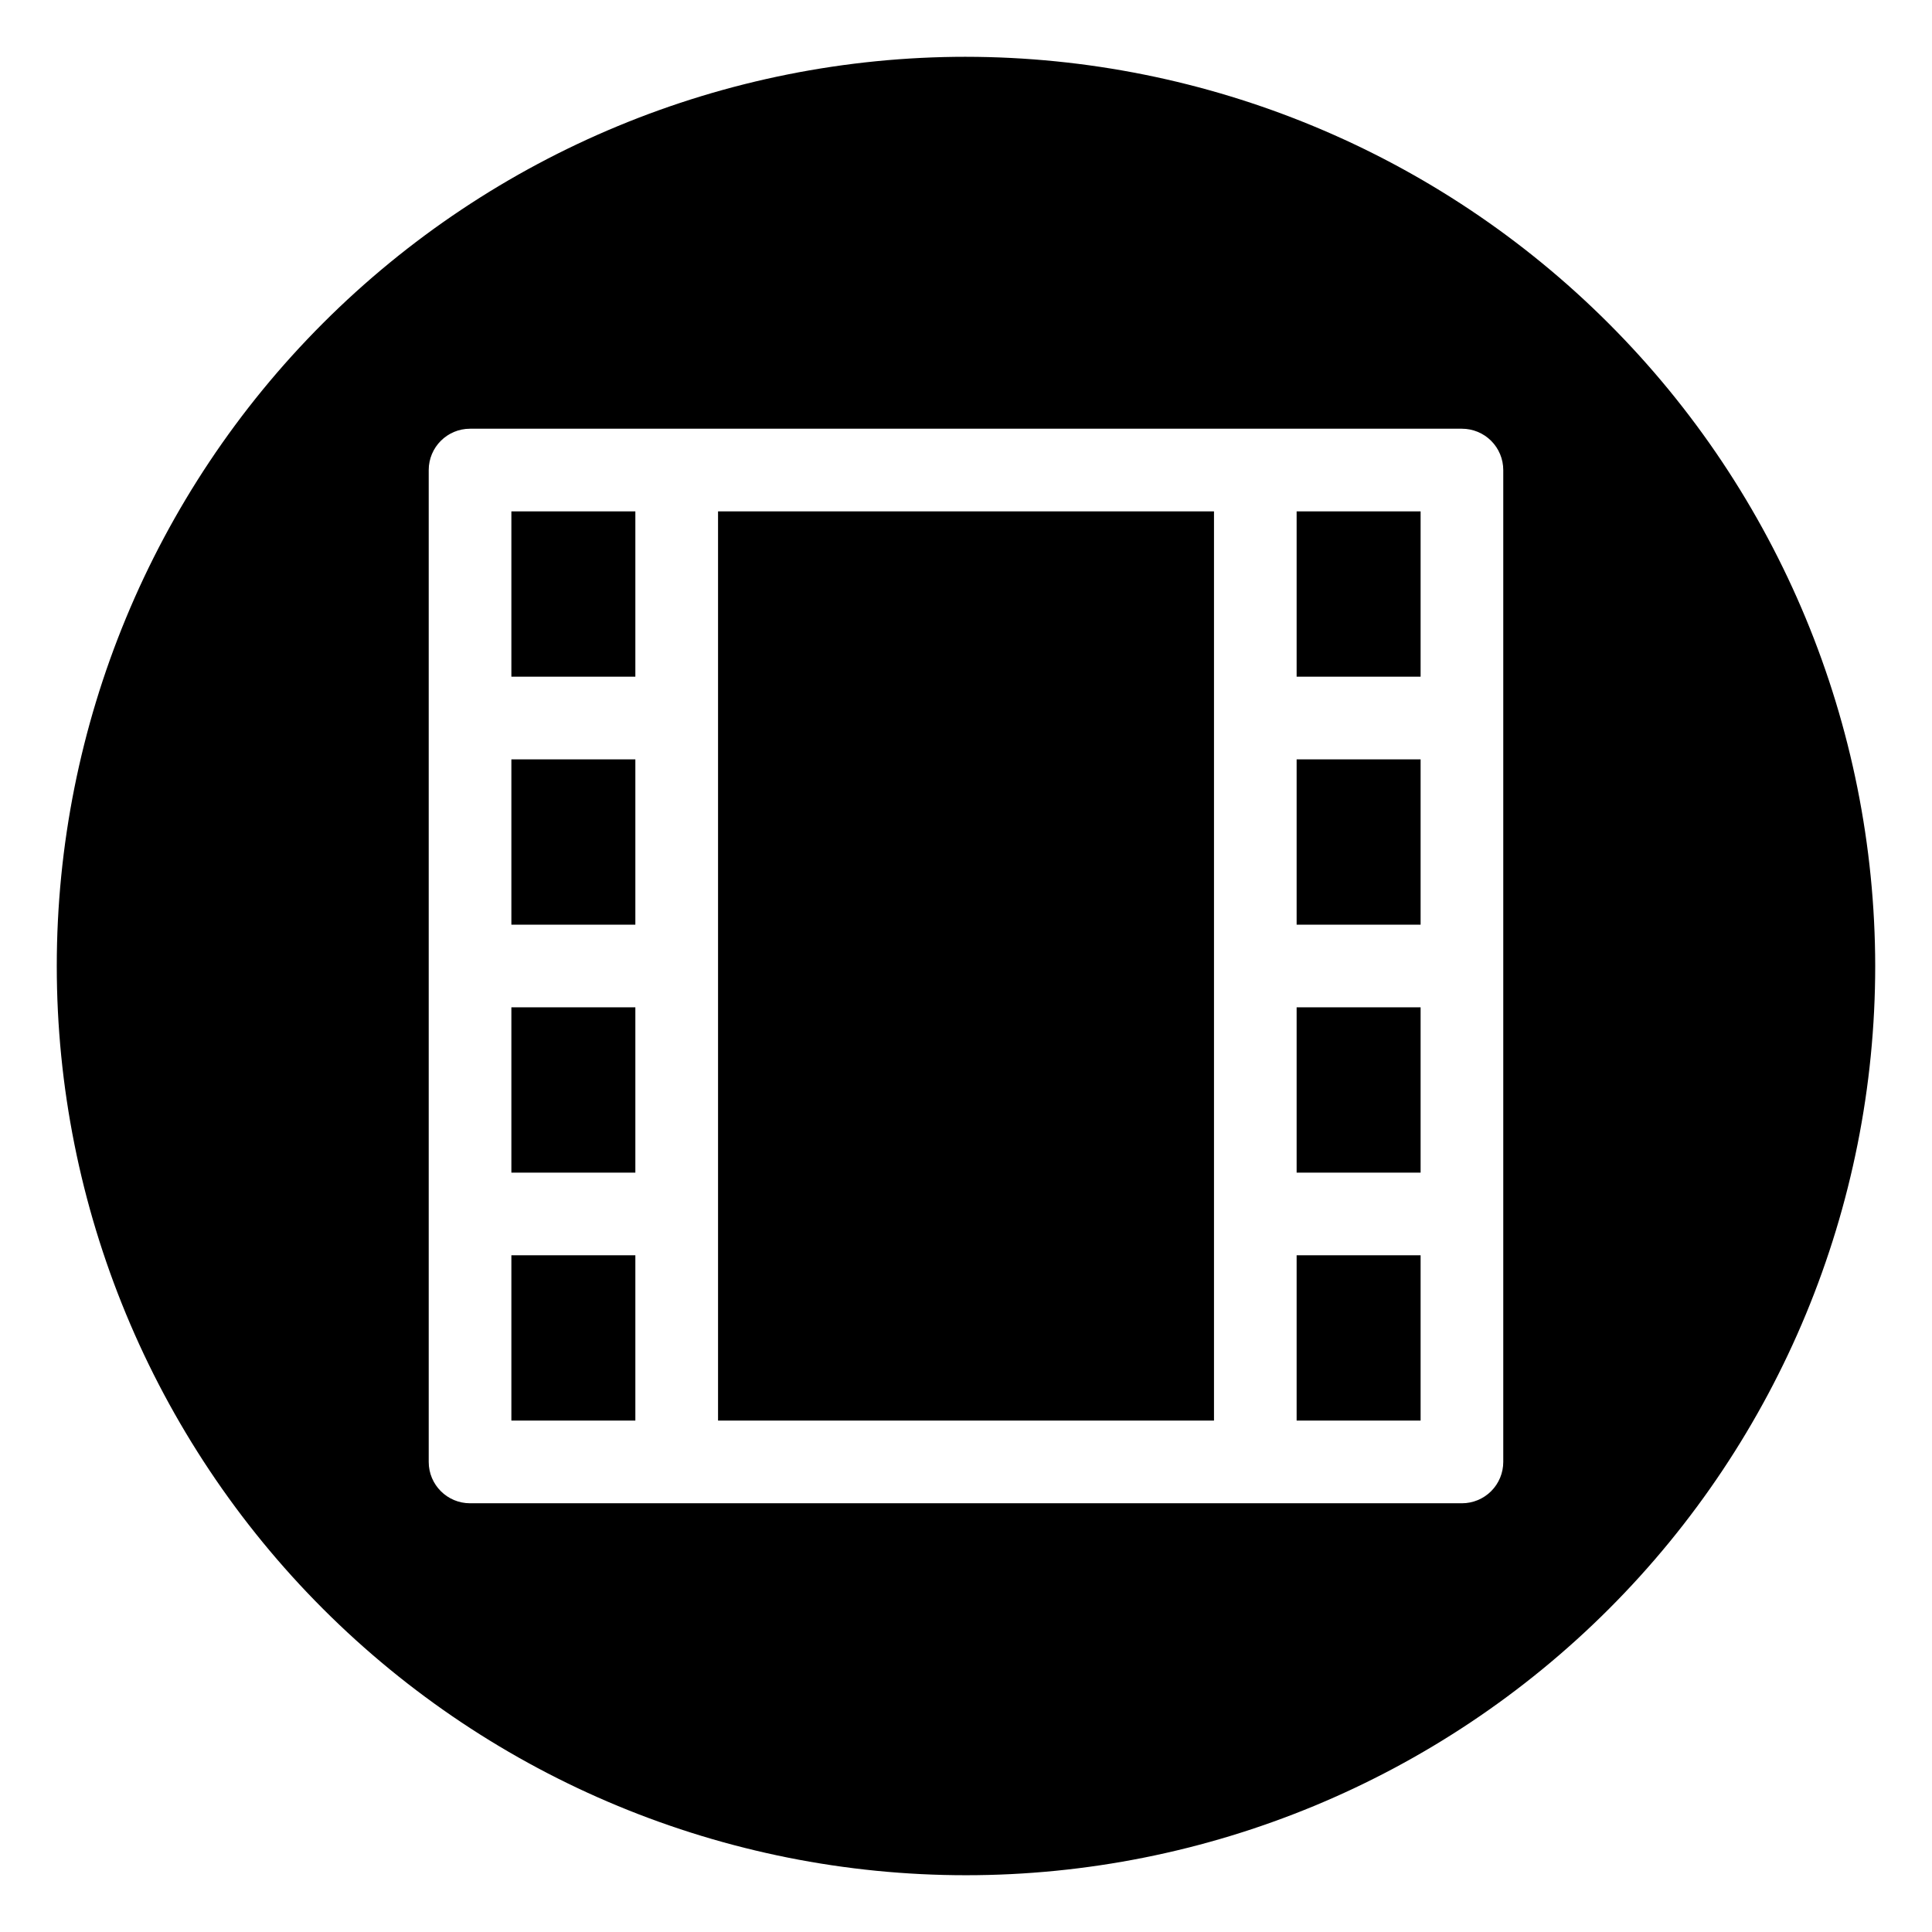
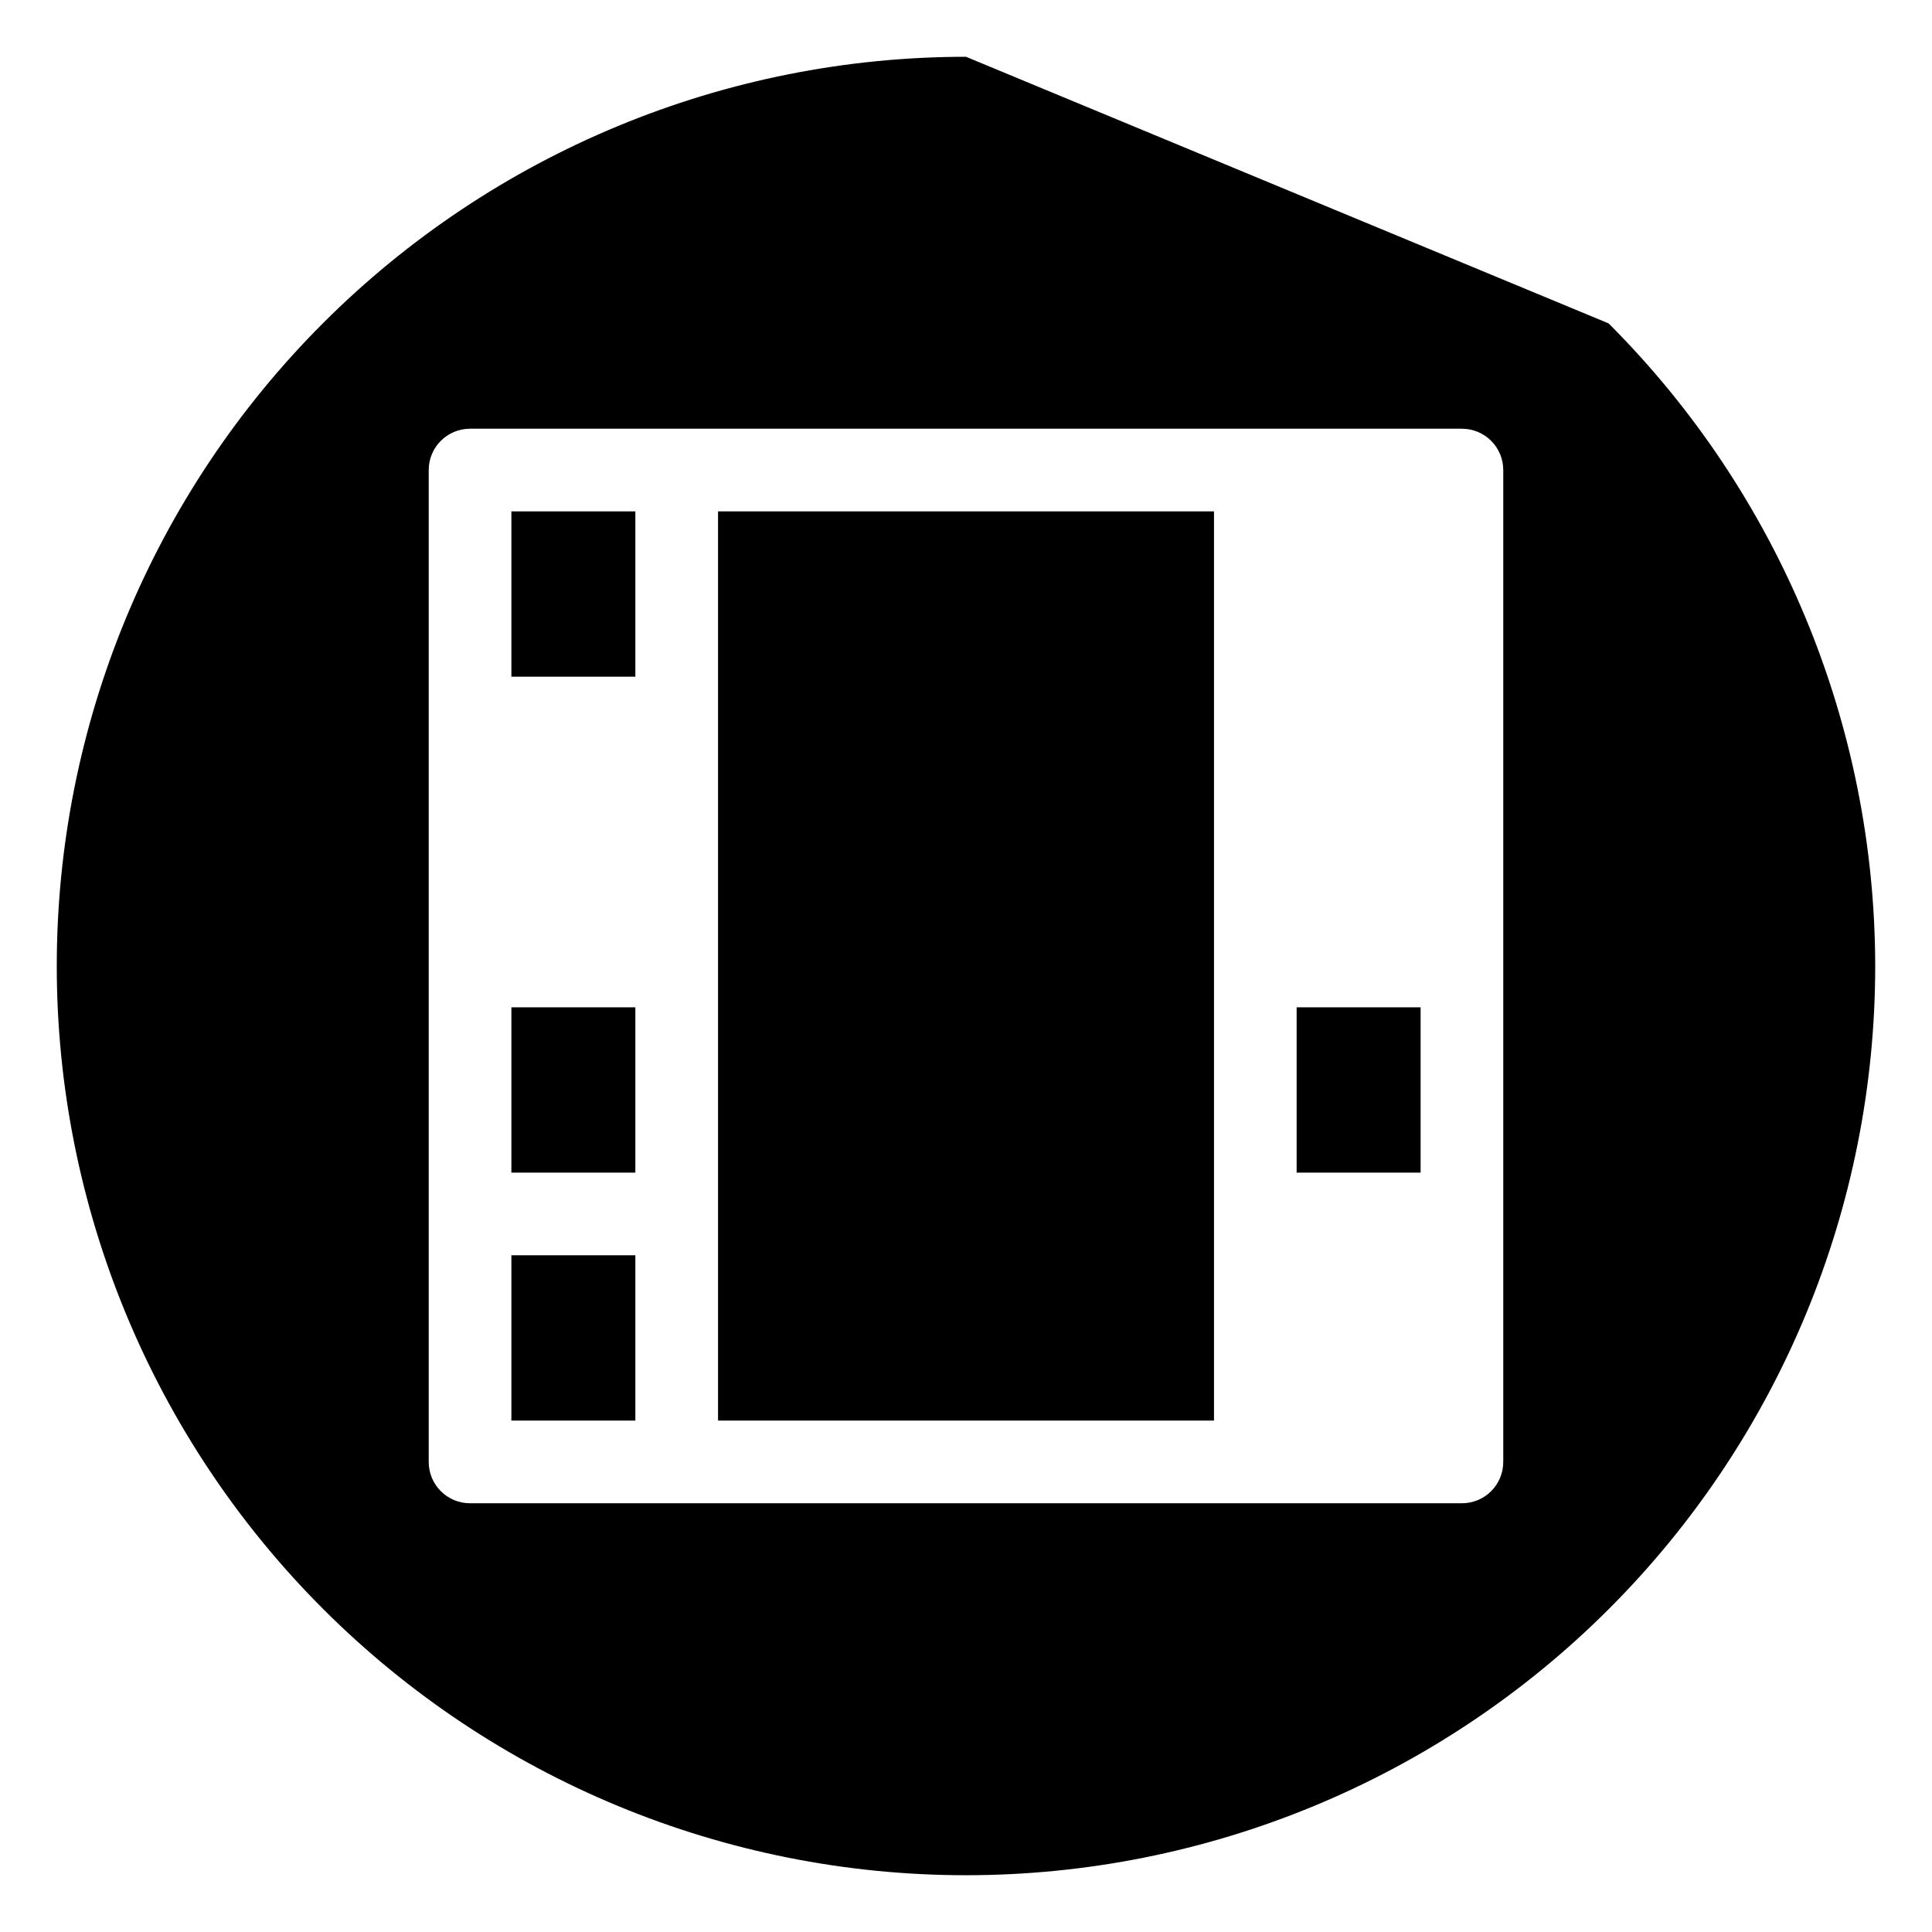
<svg xmlns="http://www.w3.org/2000/svg" fill="#000000" width="800px" height="800px" version="1.1" viewBox="144 144 512 512">
  <g>
    <path d="m334.29 323.33v197.14h131.43v-240.95h-131.43z" />
    <path d="m279.52 279.52h32.855v43.809h-32.855z" />
-     <path d="m279.52 345.24h32.855v43.809h-32.855z" />
    <path d="m279.52 410.95h32.855v43.809h-32.855z" />
    <path d="m279.52 476.66h32.855v43.809h-32.855z" />
-     <path d="m487.62 476.66h32.855v43.809h-32.855z" />
-     <path d="m400 159.05c-63.906 0-125.19 25.387-170.38 70.574s-70.574 106.47-70.574 170.38c0 63.902 25.387 125.19 70.574 170.38s106.47 70.57 170.38 70.57c63.902 0 125.19-25.383 170.38-70.57s70.57-106.48 70.57-170.38c-0.07-63.883-25.48-125.13-70.652-170.3s-106.42-70.582-170.3-70.652zm142.38 164.29v208.09c0 2.906-1.152 5.691-3.207 7.746s-4.84 3.207-7.746 3.207h-262.86c-6.051 0-10.953-4.902-10.953-10.953v-262.86c0-6.051 4.902-10.953 10.953-10.953h262.86c2.906 0 5.691 1.152 7.746 3.207 2.055 2.055 3.207 4.84 3.207 7.746z" />
-     <path d="m487.62 279.52h32.855v43.809h-32.855z" />
+     <path d="m400 159.05c-63.906 0-125.19 25.387-170.38 70.574s-70.574 106.47-70.574 170.38c0 63.902 25.387 125.19 70.574 170.38s106.47 70.57 170.38 70.57c63.902 0 125.19-25.383 170.38-70.57s70.57-106.48 70.57-170.38c-0.07-63.883-25.48-125.13-70.652-170.3zm142.38 164.29v208.09c0 2.906-1.152 5.691-3.207 7.746s-4.84 3.207-7.746 3.207h-262.86c-6.051 0-10.953-4.902-10.953-10.953v-262.86c0-6.051 4.902-10.953 10.953-10.953h262.86c2.906 0 5.691 1.152 7.746 3.207 2.055 2.055 3.207 4.84 3.207 7.746z" />
    <path d="m487.62 410.95h32.855v43.809h-32.855z" />
-     <path d="m487.62 345.24h32.855v43.809h-32.855z" />
  </g>
</svg>